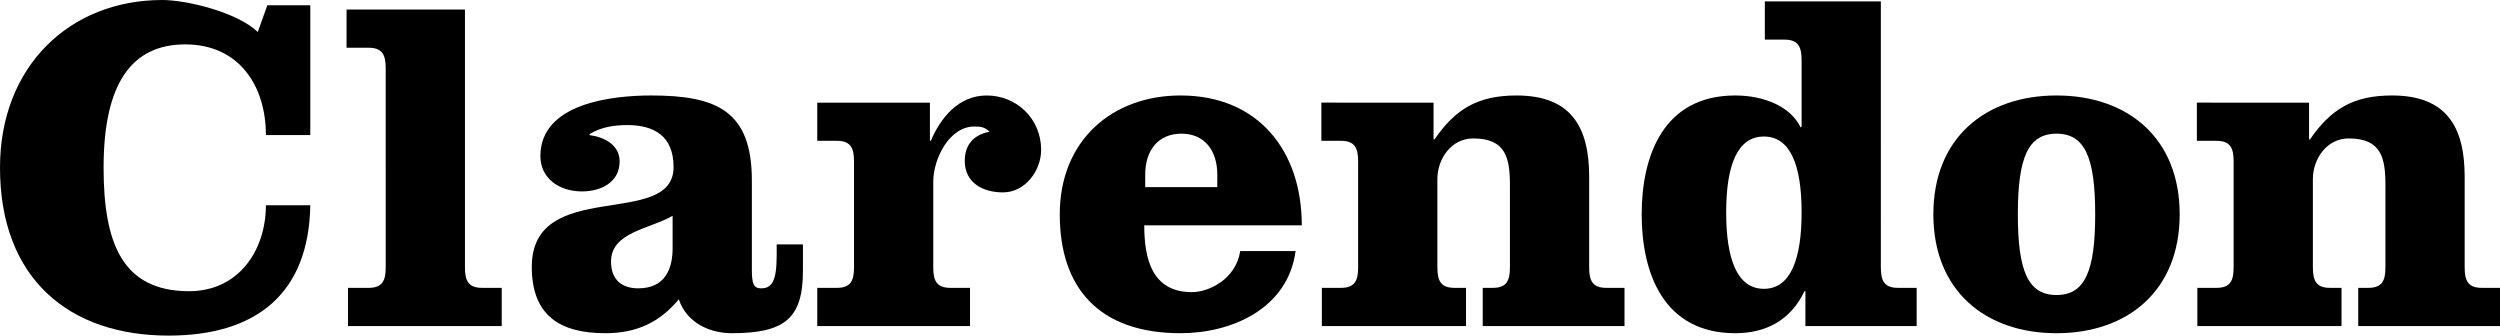
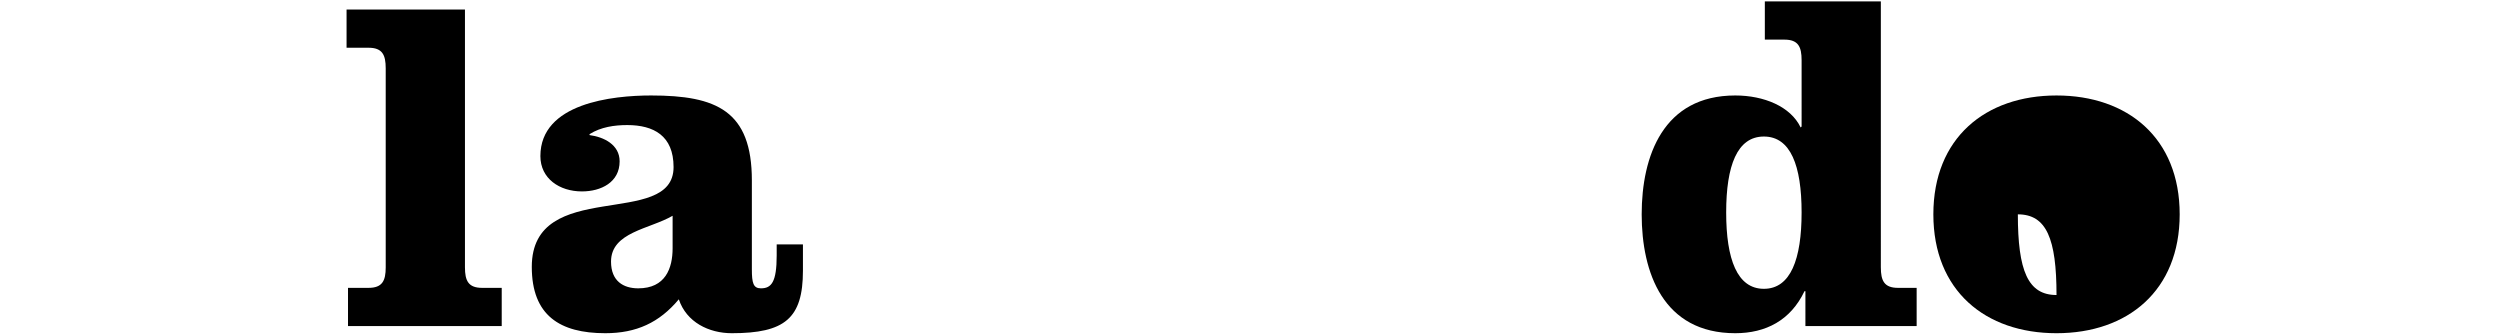
<svg xmlns="http://www.w3.org/2000/svg" version="1.1" id="Layer_1" width="523.695" height="70.3" viewBox="0 0 523.695 70.3" overflow="visible" enable-background="new 0 0 523.695 70.3" xml:space="preserve">
  <g>
-     <path d="M56,1.1h9v27.2h-9.3c0-10.3-5.6-19-16.9-19c-11.1,0-17.1,8-17.1,25.8c0,15.8,3.9,25.9,17.9,25.9c10.5,0,16.1-8.7,16.1-18   H65c-0.3,18.4-11.2,27.3-29.7,27.3C14.6,70.3,0,58.5,0,35.1C0,13.9,14.6,0,34,0c5,0,15.6,2.5,20,6.7L56,1.1z" />
    <path d="M97.398,56c0,2.8,0.7,4.3,3.6,4.3h4.1v8h-32.2v-8h4.3c2.9,0,3.6-1.5,3.6-4.3V14.3c0-2.8-0.7-4.3-3.6-4.3h-4.6V2h24.8V56z" />
    <path d="M168.198,51.2v5.5c0,10-3.8,13.1-14.9,13.1c-4.8,0-9.5-2.3-11.1-7.1c-4.1,4.9-8.9,7.1-15.4,7.1c-9.5,0-15.4-3.7-15.4-13.9   c0-18.9,29.7-7.8,29.7-20.9c0-6.6-4.2-8.8-9.7-8.8c-2.7,0-5.5,0.4-7.9,1.9v0.2c3,0.4,6.3,2,6.3,5.5c0,4.4-3.9,6.3-7.9,6.3   c-4.7,0-8.7-2.7-8.7-7.4c0-11.1,15.1-12.7,23.2-12.7c13.701,0,21.1,3.2,21.1,17.8v18.6c0,2.9,0.3,4,1.9,4c2.2,0,3.3-1.3,3.3-6.9   v-2.3H168.198z M140.897,45.2c-4.8,2.8-12.9,3.4-12.9,9.6c0,4.1,2.6,5.6,5.7,5.6c5.7,0,7.2-4.2,7.2-8.4V45.2z" />
-     <path d="M171.197,21.5h23.601v8h0.2c2-4.8,5.8-9.5,11.7-9.5c6.199,0,11.399,4.8,11.399,11.4c0,4.3-3.3,8.9-8,8.9c-4.2,0-8-2-8-6.6   c0-3.4,1.9-5.5,5.2-6.1c-1-1-1.9-1.1-3.2-1.1c-5.2,0-8.6,6.7-8.6,11.6V56c0,2.8,0.699,4.3,3.6,4.3h4.101v8h-32.001v-8h4.101   c2.899,0,3.6-1.5,3.6-4.3V33.8c0-2.8-0.7-4.3-3.6-4.3h-4.101V21.5z" />
-     <path d="M239.697,47.2c0,7,1.6,14,10,14c3.5,0,9.199-2.7,10.1-8.6h11.6c-1.6,12-13.299,17.2-24.1,17.2   c-17.1,0-25.299-9.5-25.299-24.9c0-15.5,11-24.9,25.299-24.9c16.301,0,25.4,11.6,25.4,27.2H239.697z M254.998,39.2v-2.6   c0-5.1-2.701-8.6-7.5-8.6c-4.9,0-7.602,3.5-7.602,8.6v2.6H254.998z" />
-     <path d="M300.297,21.5v7.7h0.199c4.4-6.4,9.102-9.2,17.201-9.2c11.4,0,15.199,6.6,15.199,17v19c0,2.8,0.701,4.3,3.6,4.3h3.801v8   h-29.699v-8h2.1c2.9,0,3.6-1.5,3.6-4.3V38.8c0-5.8-0.9-9.8-7.699-9.8c-4.602,0-7.5,4.3-7.5,8.5V56c0,2.8,0.699,4.3,3.6,4.3h2.4v8   h-30.201v-8h4c2.9,0,3.6-1.5,3.6-4.3V33.8c0-2.8-0.699-4.3-3.6-4.3h-4.1v-8H300.297z" />
    <path d="M378.195,61h-0.199c-2.9,6.1-8.1,8.8-14.5,8.8c-15.1,0-19.6-12.7-19.6-24.9c0-12.2,4.5-24.9,19.6-24.9   c6,0,11.6,2.3,13.699,6.7l0.201-0.2V12.6c0-2.8-0.701-4.3-3.6-4.3h-4.102v-8h24.301V56c0,2.8,0.699,4.3,3.6,4.3h3.9v8h-23.301V61z    M377.396,44.5c0-9.8-2.301-15.9-7.9-15.9s-7.9,6.1-7.9,15.9c0,9.8,2.301,16,7.9,16S377.396,54.3,377.396,44.5z" />
-     <path d="M456.596,44.9c0,16-10.9,24.9-25.801,24.9c-14.898,0-25.799-8.9-25.799-24.9c0-16,10.9-24.9,25.799-24.9   C445.695,20,456.596,28.9,456.596,44.9z M422.695,44.9c0,11.8,2.1,16.9,8.1,16.9s8.102-5.1,8.102-16.9   c0-11.8-2.102-16.9-8.102-16.9S422.695,33.1,422.695,44.9z" />
-     <path d="M483.695,21.5v7.7h0.199c4.4-6.4,9.102-9.2,17.201-9.2c11.4,0,15.199,6.6,15.199,17v19c0,2.8,0.701,4.3,3.6,4.3h3.801v8   h-29.699v-8h2.1c2.9,0,3.6-1.5,3.6-4.3V38.8c0-5.8-0.9-9.8-7.699-9.8c-4.602,0-7.5,4.3-7.5,8.5V56c0,2.8,0.699,4.3,3.6,4.3h2.4v8   h-30.201v-8h4c2.9,0,3.6-1.5,3.6-4.3V33.8c0-2.8-0.699-4.3-3.6-4.3h-4.1v-8H483.695z" />
+     <path d="M456.596,44.9c0,16-10.9,24.9-25.801,24.9c-14.898,0-25.799-8.9-25.799-24.9c0-16,10.9-24.9,25.799-24.9   C445.695,20,456.596,28.9,456.596,44.9z M422.695,44.9c0,11.8,2.1,16.9,8.1,16.9c0-11.8-2.102-16.9-8.102-16.9S422.695,33.1,422.695,44.9z" />
  </g>
</svg>